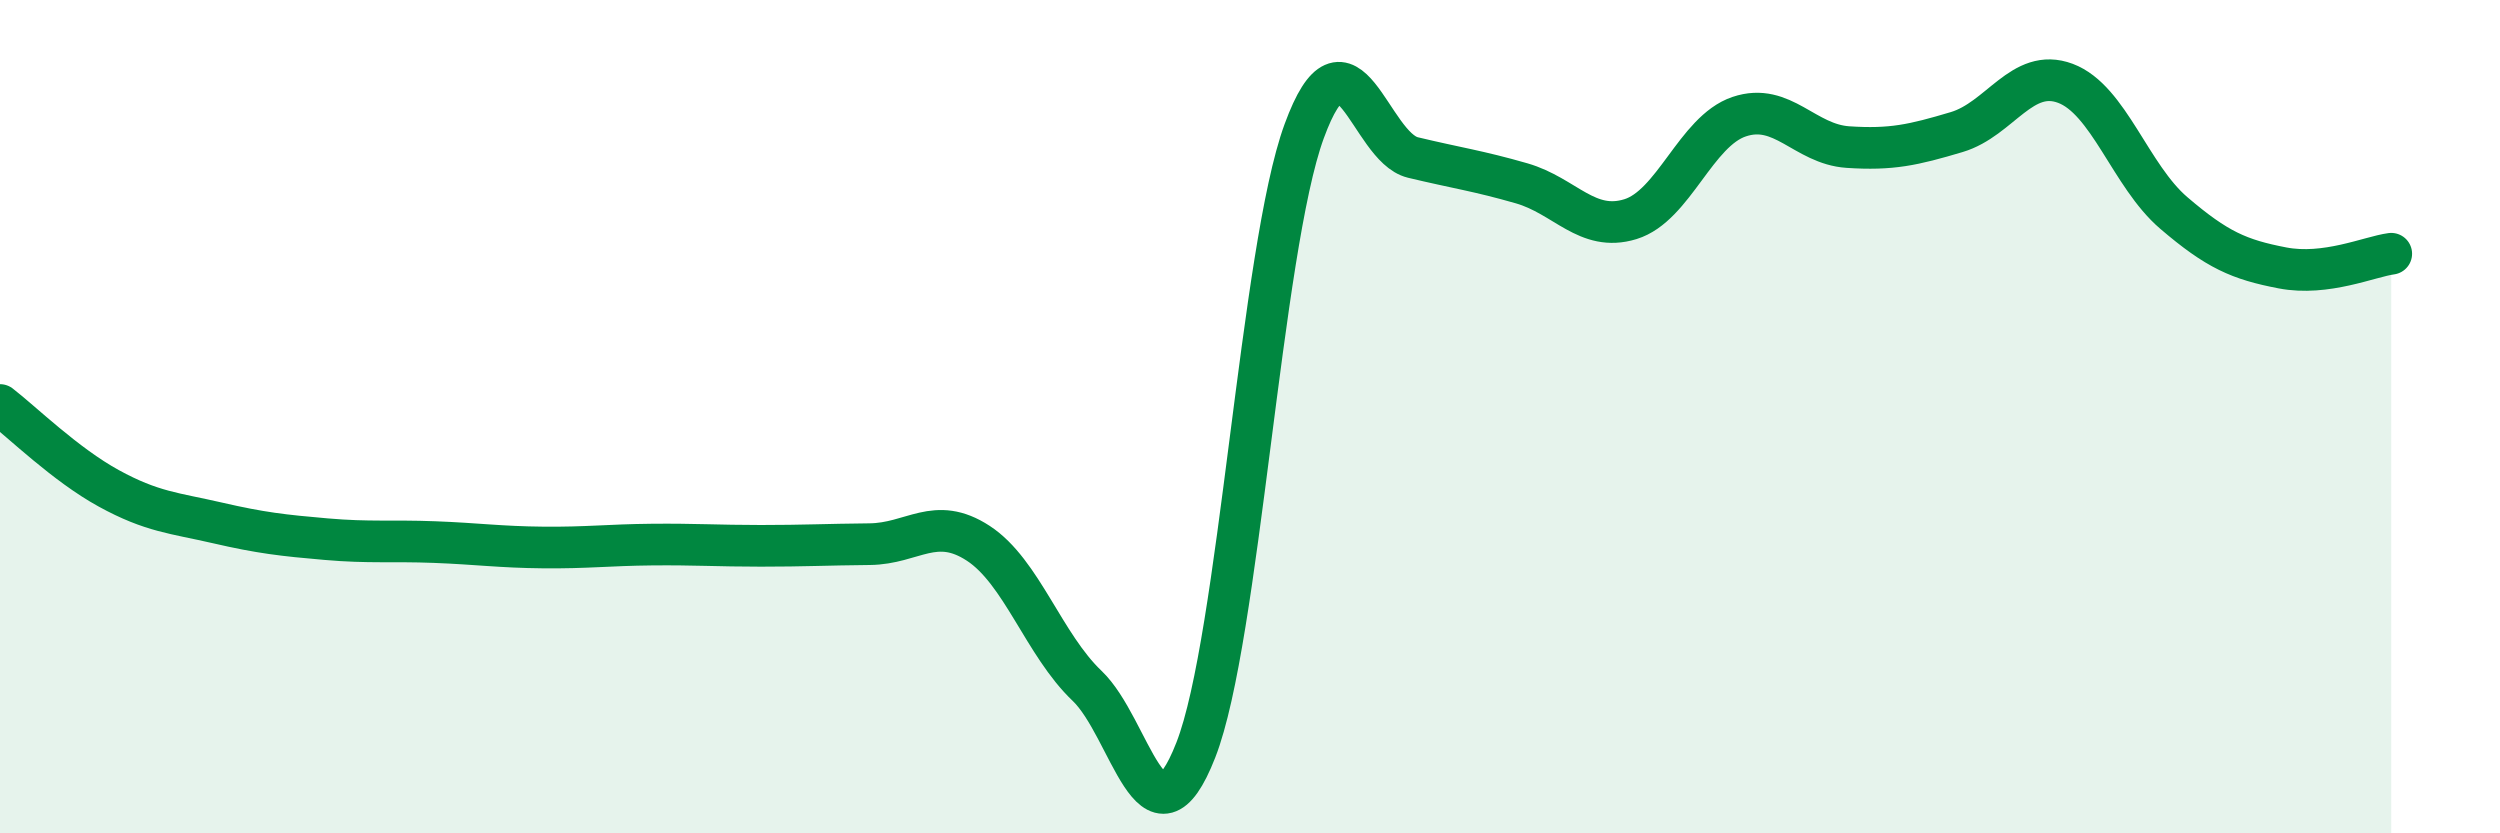
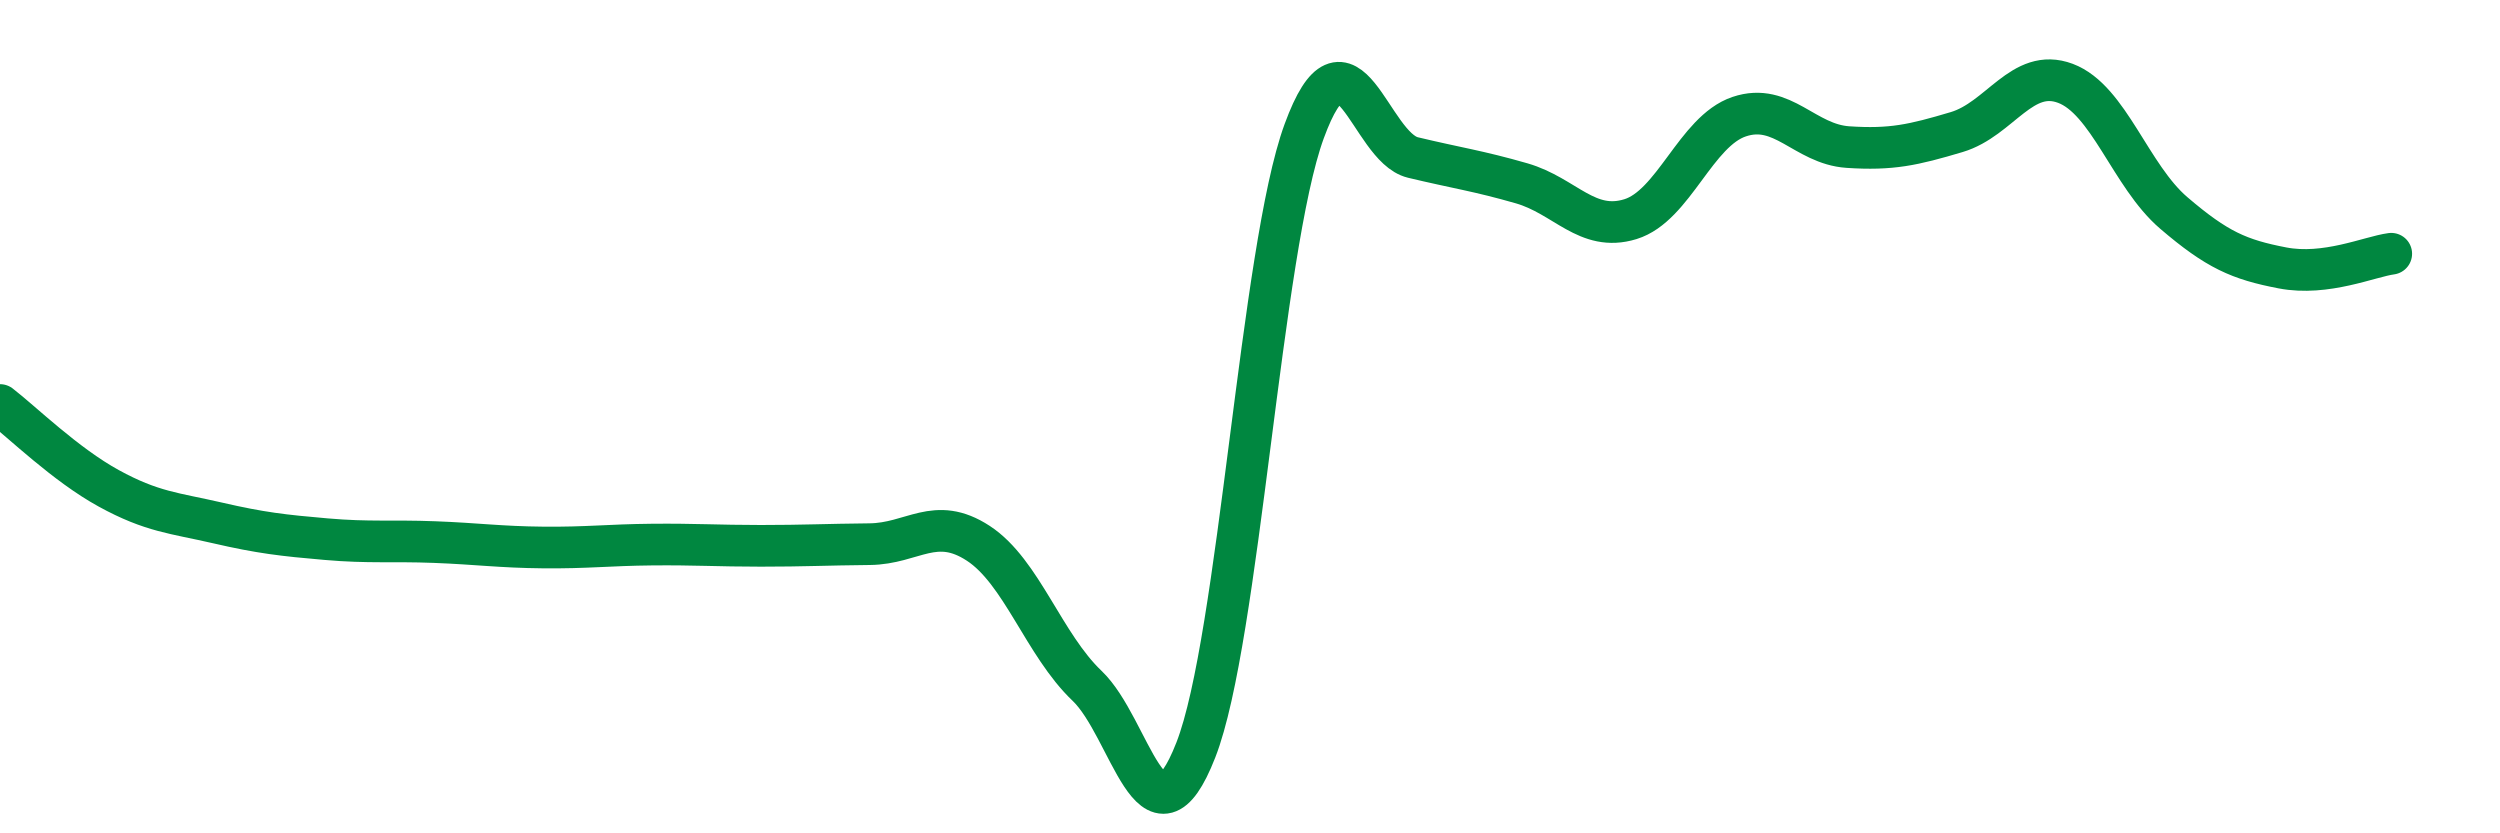
<svg xmlns="http://www.w3.org/2000/svg" width="60" height="20" viewBox="0 0 60 20">
-   <path d="M 0,9.72 C 0.52,10.12 1.57,11.15 2.61,11.72 C 3.65,12.29 4.18,12.31 5.22,12.55 C 6.26,12.79 6.79,12.85 7.83,12.94 C 8.87,13.03 9.39,12.97 10.43,13.01 C 11.47,13.05 12,13.13 13.04,13.14 C 14.08,13.15 14.61,13.08 15.65,13.07 C 16.69,13.06 17.22,13.1 18.26,13.1 C 19.3,13.1 19.83,13.07 20.87,13.06 C 21.91,13.05 22.44,12.36 23.48,13.04 C 24.52,13.72 25.05,15.47 26.09,16.46 C 27.13,17.45 27.66,20.66 28.7,18 C 29.74,15.34 30.26,5.99 31.3,3.15 C 32.34,0.31 32.87,3.53 33.91,3.78 C 34.95,4.03 35.48,4.1 36.52,4.4 C 37.56,4.7 38.09,5.58 39.13,5.26 C 40.17,4.94 40.7,3.15 41.74,2.8 C 42.78,2.45 43.31,3.46 44.35,3.53 C 45.39,3.6 45.92,3.48 46.96,3.17 C 48,2.86 48.53,1.61 49.57,2 C 50.61,2.39 51.13,4.22 52.17,5.11 C 53.21,6 53.74,6.23 54.78,6.43 C 55.82,6.63 56.87,6.16 57.39,6.09L57.39 20L0 20Z" fill="#008740" opacity="0.1" stroke-linecap="round" stroke-linejoin="round" />
  <path d="M 0,9.72 C 0.52,10.12 1.57,11.15 2.61,11.72 C 3.65,12.29 4.18,12.31 5.22,12.55 C 6.26,12.79 6.79,12.85 7.83,12.94 C 8.87,13.03 9.39,12.97 10.43,13.01 C 11.47,13.05 12,13.13 13.04,13.14 C 14.08,13.15 14.61,13.08 15.65,13.07 C 16.69,13.06 17.22,13.1 18.26,13.1 C 19.3,13.1 19.83,13.07 20.87,13.06 C 21.91,13.05 22.44,12.36 23.48,13.04 C 24.52,13.72 25.05,15.47 26.09,16.46 C 27.13,17.45 27.66,20.66 28.7,18 C 29.74,15.34 30.26,5.99 31.3,3.15 C 32.34,0.31 32.87,3.53 33.91,3.78 C 34.95,4.03 35.48,4.1 36.52,4.4 C 37.56,4.7 38.09,5.58 39.13,5.26 C 40.17,4.94 40.7,3.15 41.74,2.8 C 42.78,2.45 43.31,3.46 44.35,3.53 C 45.39,3.6 45.92,3.48 46.96,3.17 C 48,2.86 48.53,1.61 49.57,2 C 50.61,2.39 51.13,4.22 52.17,5.11 C 53.21,6 53.74,6.23 54.78,6.43 C 55.82,6.63 56.87,6.16 57.39,6.09" stroke="#008740" stroke-width="1" fill="none" stroke-linecap="round" stroke-linejoin="round" />
</svg>